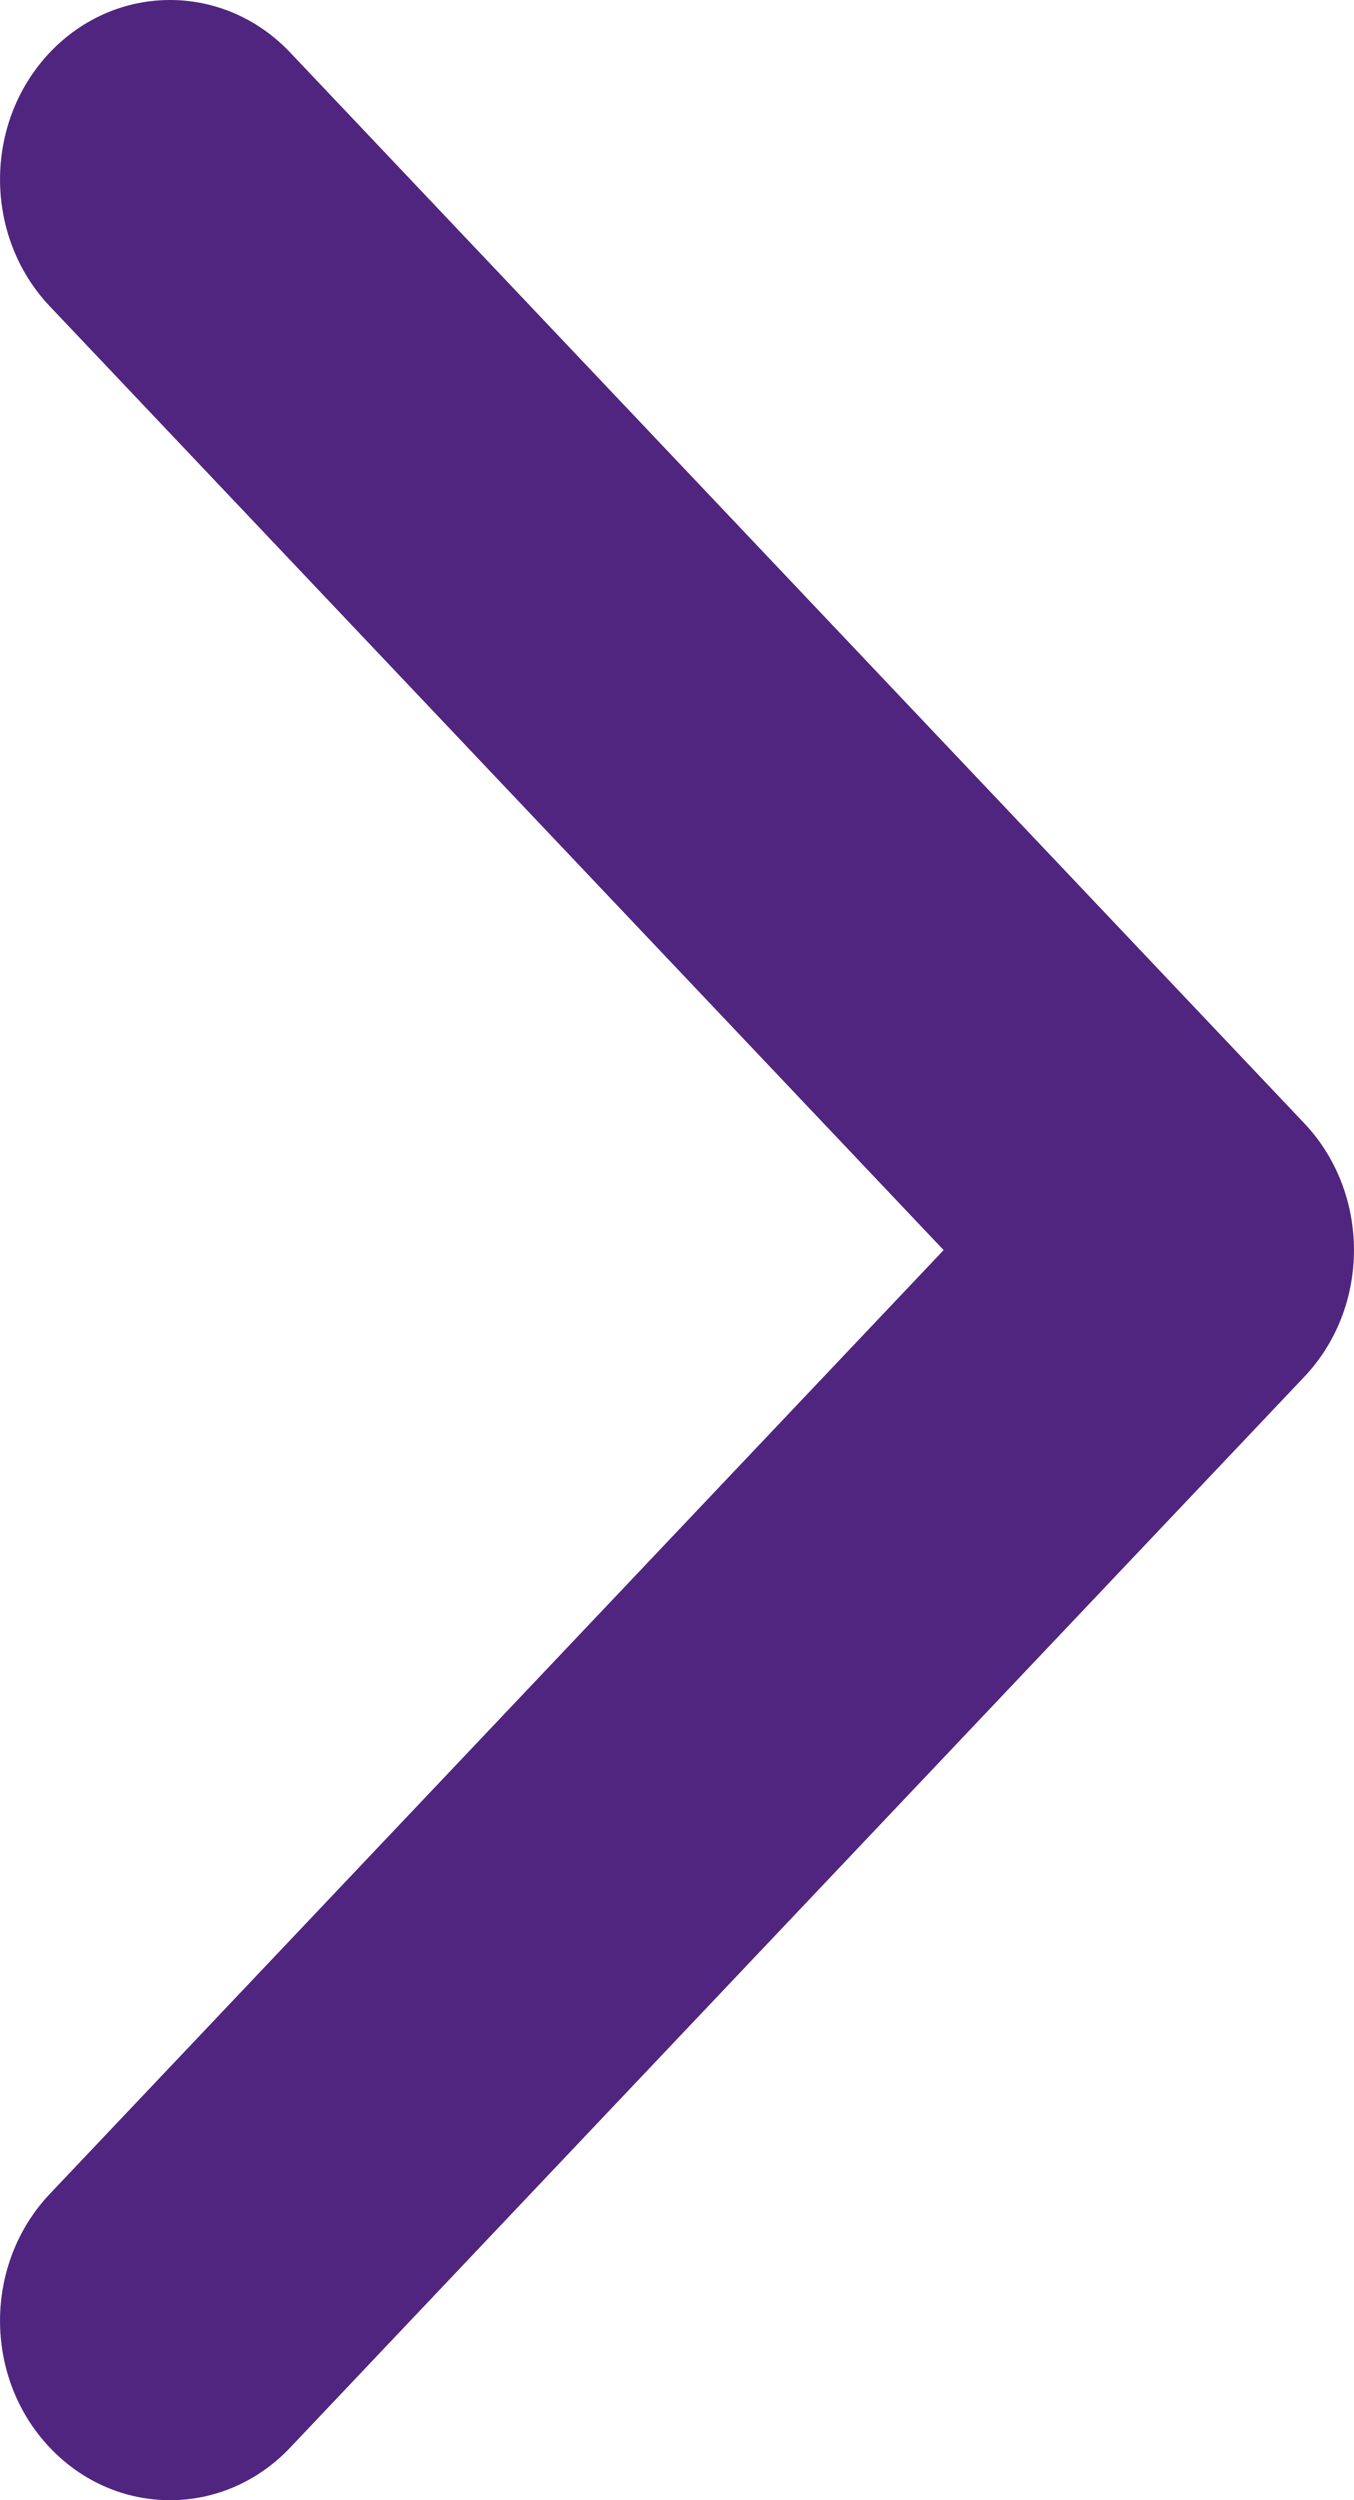
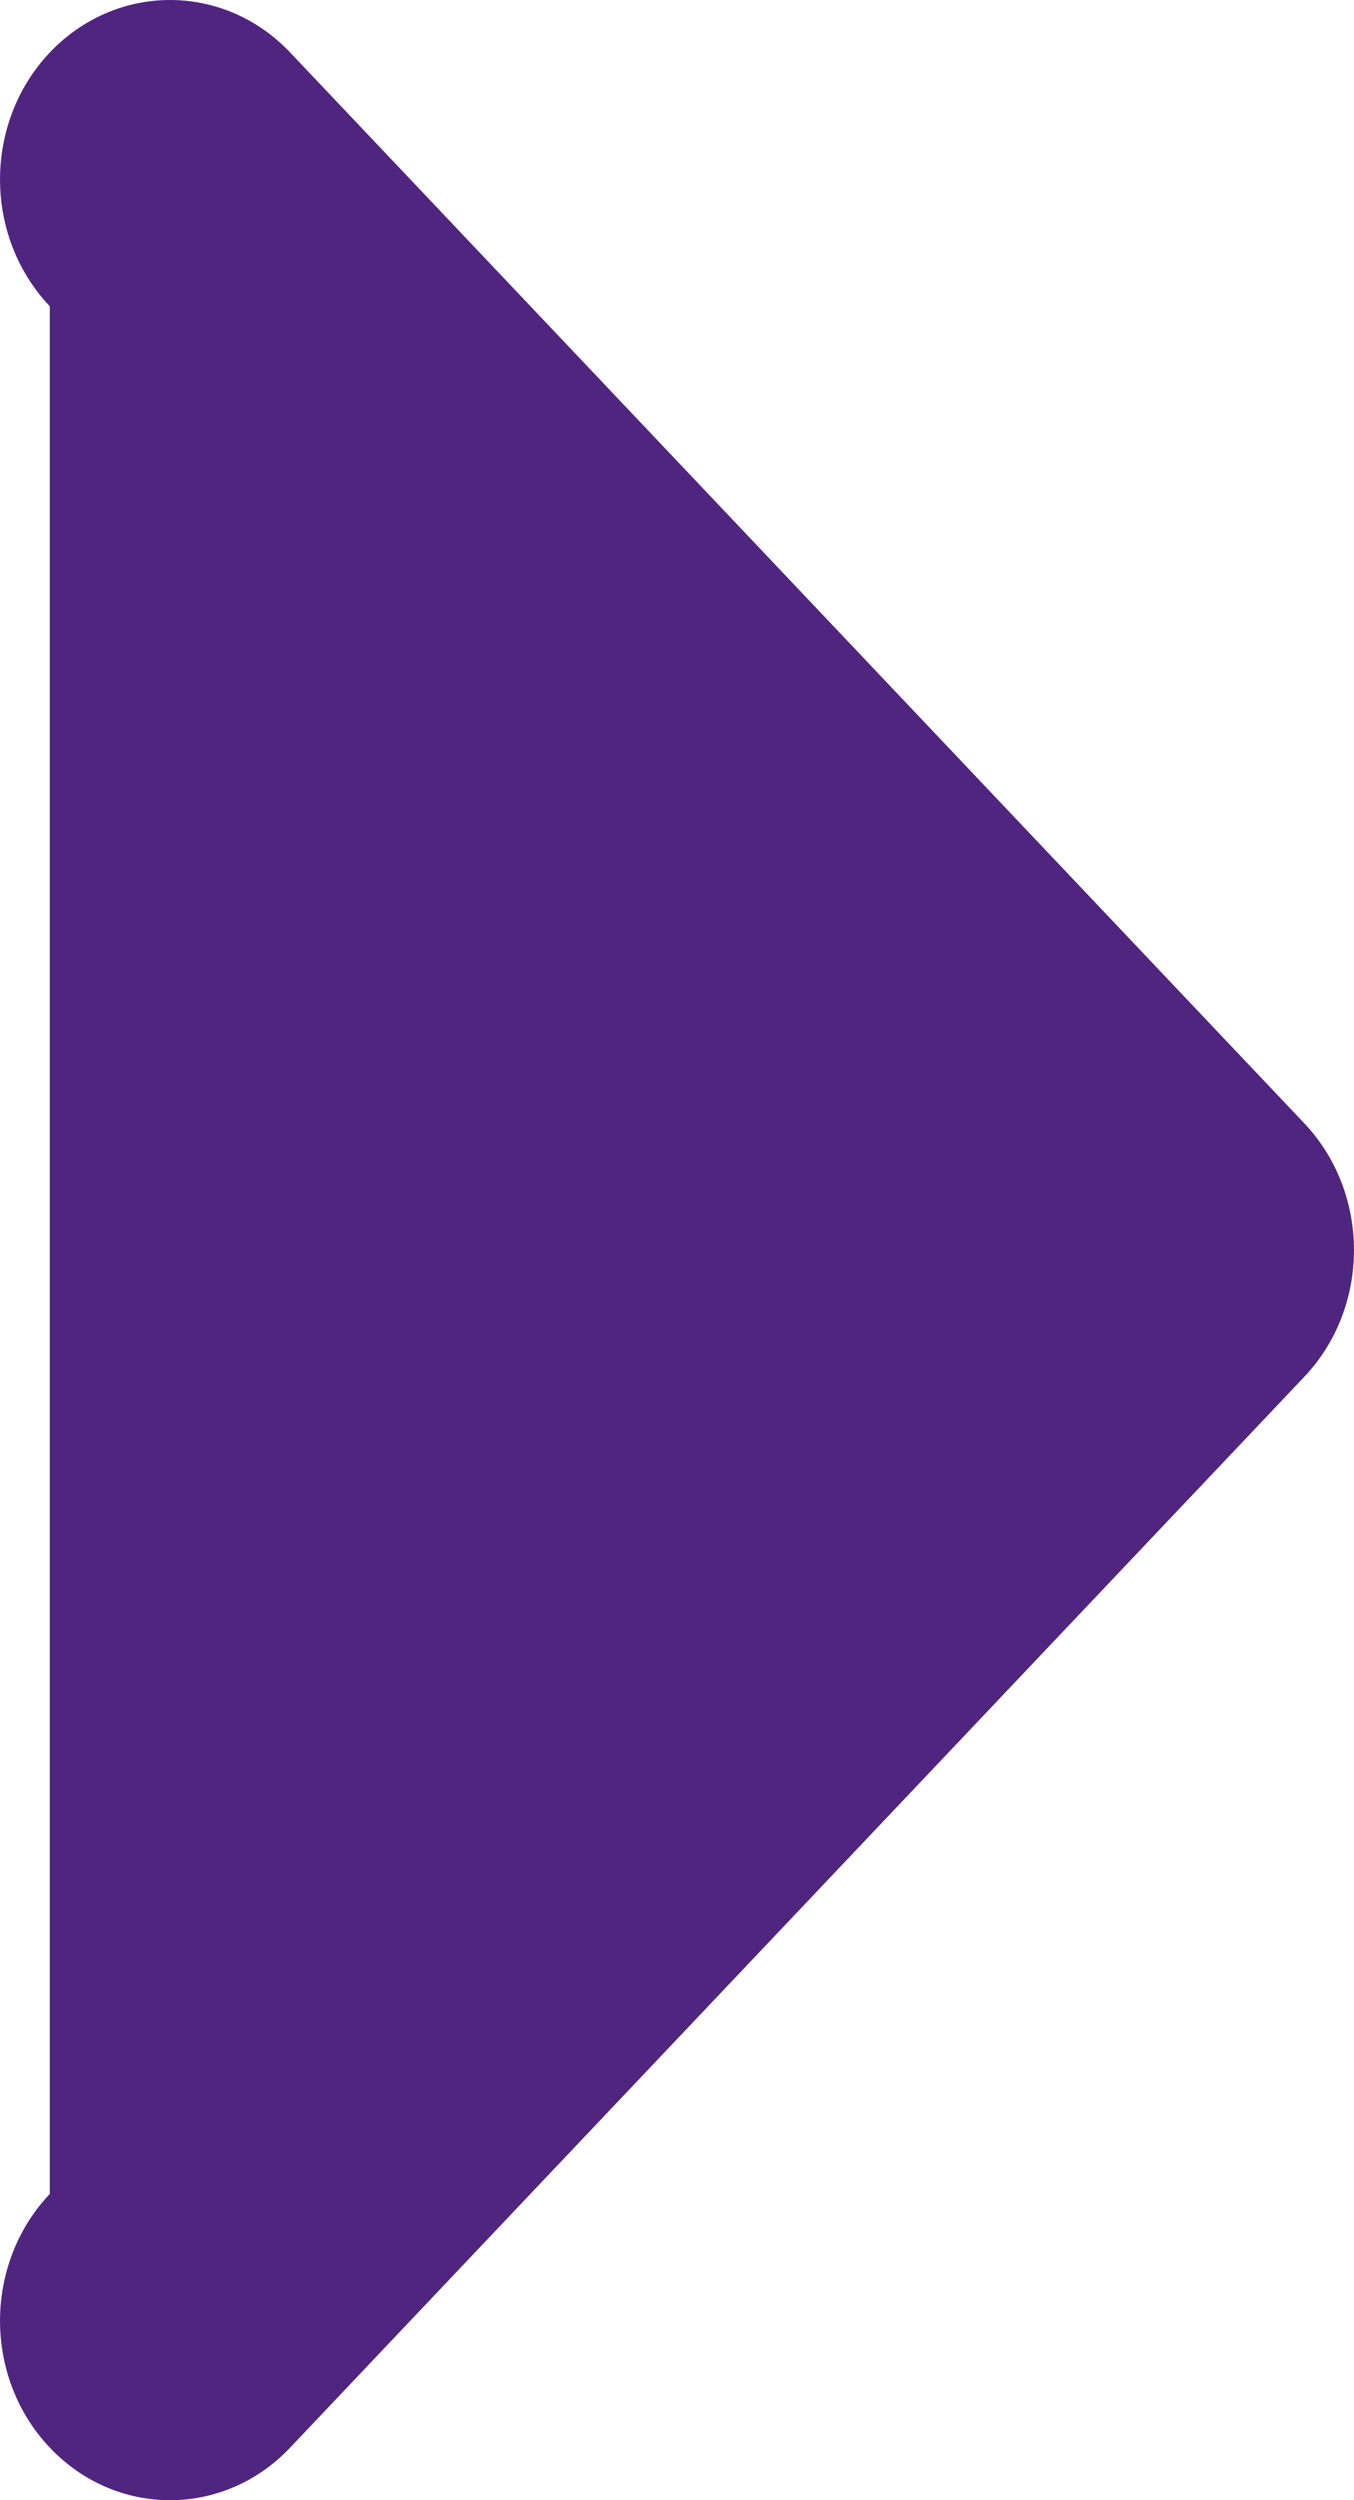
<svg xmlns="http://www.w3.org/2000/svg" width="13" height="24" viewBox="0 0 13 24" fill="none">
-   <path d="M2.786 0.504C2.149 -0.168 1.116 -0.168 0.478 0.504C-0.159 1.177 -0.159 2.268 0.478 2.94L9.06 12L0.478 21.06C-0.159 21.733 -0.159 22.823 0.478 23.495C0.797 23.832 1.215 24 1.632 24C2.05 24 2.467 23.832 2.786 23.495L12.522 13.217C13.159 12.545 13.159 11.455 12.522 10.782L2.786 0.504Z" fill="#502580" />
+   <path d="M2.786 0.504C2.149 -0.168 1.116 -0.168 0.478 0.504C-0.159 1.177 -0.159 2.268 0.478 2.94L0.478 21.06C-0.159 21.733 -0.159 22.823 0.478 23.495C0.797 23.832 1.215 24 1.632 24C2.05 24 2.467 23.832 2.786 23.495L12.522 13.217C13.159 12.545 13.159 11.455 12.522 10.782L2.786 0.504Z" fill="#502580" />
</svg>